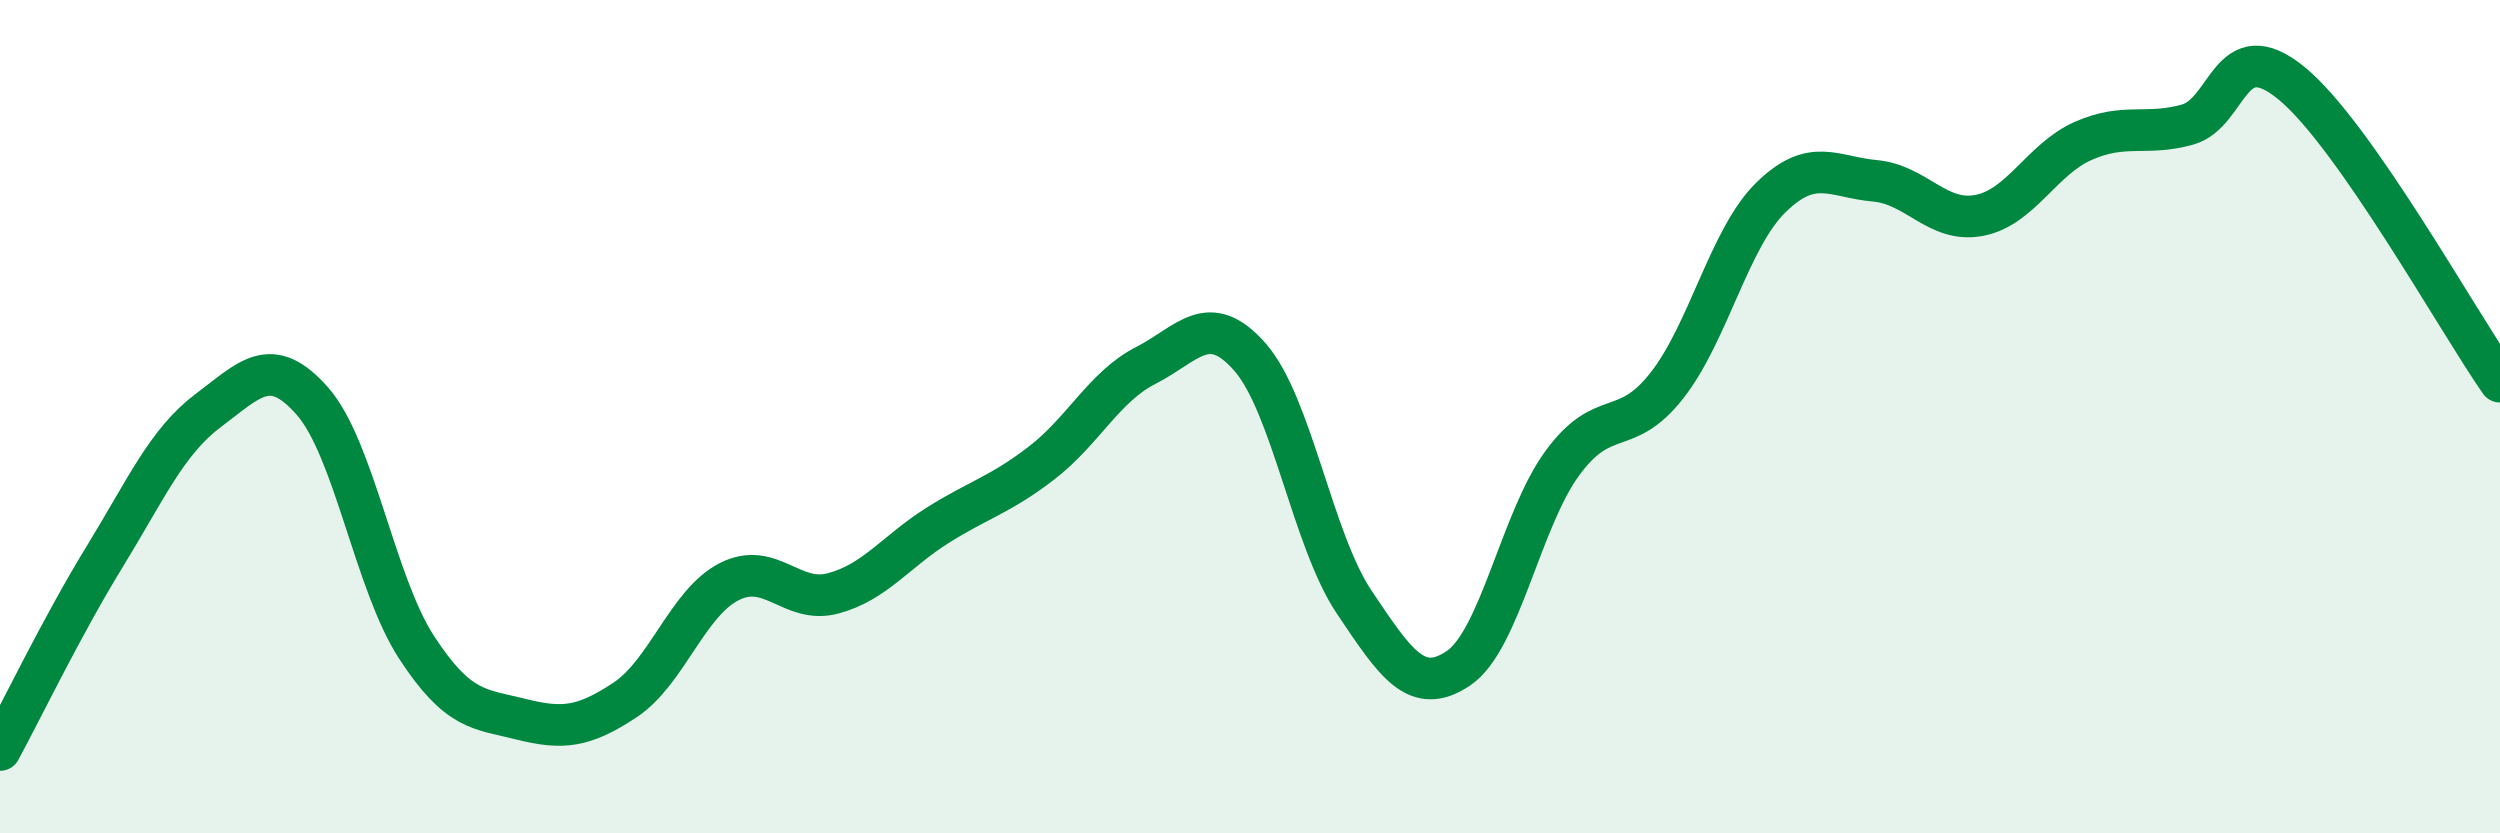
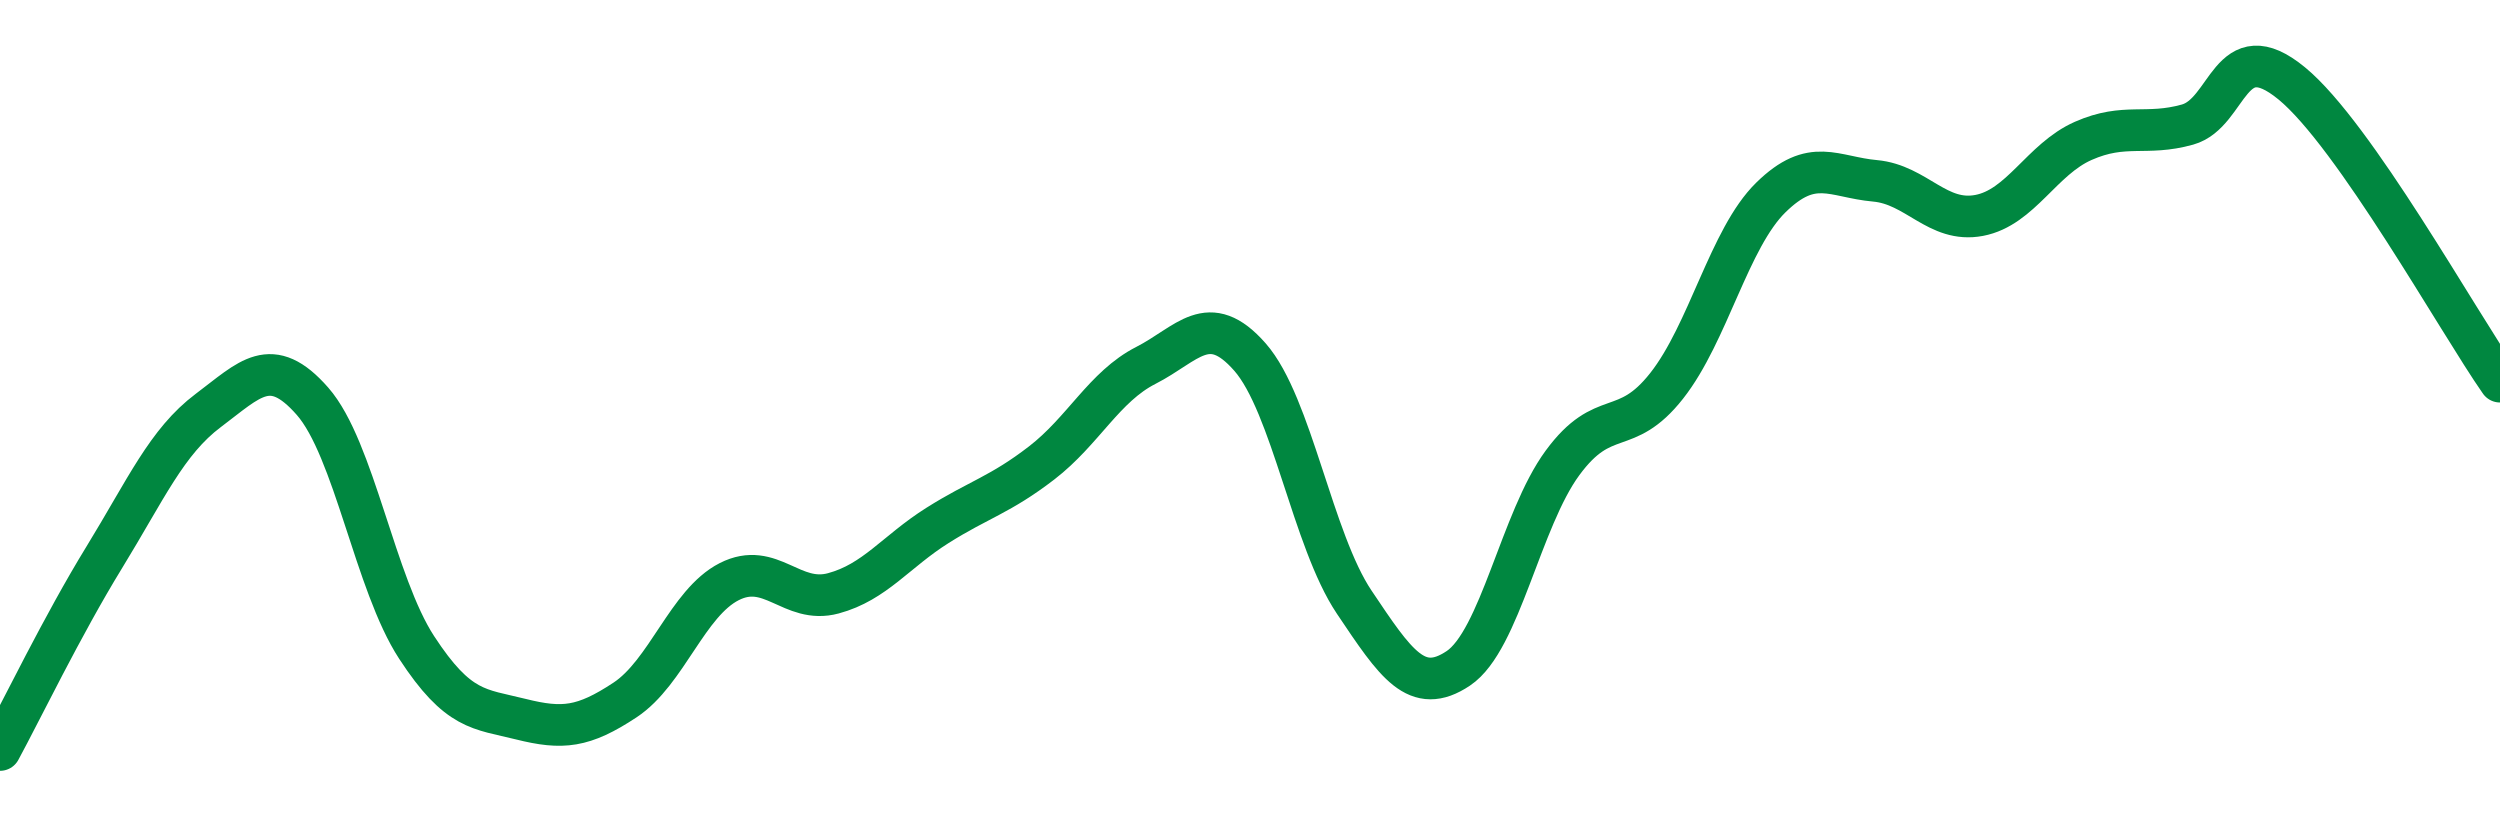
<svg xmlns="http://www.w3.org/2000/svg" width="60" height="20" viewBox="0 0 60 20">
-   <path d="M 0,18 C 0.5,17.08 1.5,15.01 2.5,13.38 C 3.5,11.75 4,10.6 5,9.85 C 6,9.1 6.5,8.49 7.5,9.63 C 8.5,10.77 9,14.01 10,15.54 C 11,17.07 11.5,17.01 12.5,17.26 C 13.5,17.51 14,17.46 15,16.8 C 16,16.14 16.5,14.47 17.5,13.96 C 18.5,13.45 19,14.51 20,14.24 C 21,13.97 21.5,13.24 22.5,12.61 C 23.5,11.98 24,11.88 25,11.11 C 26,10.34 26.5,9.28 27.5,8.77 C 28.5,8.26 29,7.43 30,8.57 C 31,9.71 31.5,12.96 32.5,14.45 C 33.5,15.94 34,16.71 35,16.04 C 36,15.37 36.5,12.47 37.5,11.11 C 38.5,9.75 39,10.53 40,9.26 C 41,7.99 41.5,5.72 42.5,4.74 C 43.5,3.76 44,4.25 45,4.34 C 46,4.43 46.5,5.36 47.5,5.17 C 48.5,4.98 49,3.82 50,3.38 C 51,2.94 51.5,3.27 52.5,2.99 C 53.5,2.71 53.5,0.77 55,2 C 56.5,3.23 59,7.73 60,9.16L60 20L0 20Z" fill="#008740" opacity="0.1" stroke-linecap="round" stroke-linejoin="round" />
  <path d="M 0,18 C 0.5,17.08 1.5,15.01 2.5,13.38 C 3.5,11.75 4,10.6 5,9.85 C 6,9.1 6.5,8.49 7.5,9.63 C 8.5,10.77 9,14.01 10,15.54 C 11,17.07 11.5,17.01 12.5,17.26 C 13.5,17.51 14,17.46 15,16.8 C 16,16.14 16.5,14.47 17.5,13.96 C 18.5,13.45 19,14.51 20,14.24 C 21,13.97 21.5,13.24 22.5,12.61 C 23.5,11.98 24,11.88 25,11.11 C 26,10.34 26.5,9.28 27.5,8.77 C 28.5,8.26 29,7.43 30,8.57 C 31,9.71 31.5,12.96 32.5,14.45 C 33.5,15.94 34,16.71 35,16.04 C 36,15.37 36.5,12.47 37.5,11.11 C 38.5,9.75 39,10.53 40,9.26 C 41,7.99 41.5,5.72 42.5,4.74 C 43.5,3.76 44,4.25 45,4.34 C 46,4.43 46.5,5.36 47.5,5.17 C 48.5,4.98 49,3.82 50,3.38 C 51,2.94 51.5,3.27 52.5,2.99 C 53.5,2.71 53.5,0.77 55,2 C 56.5,3.23 59,7.73 60,9.16" stroke="#008740" stroke-width="1" fill="none" stroke-linecap="round" stroke-linejoin="round" />
</svg>